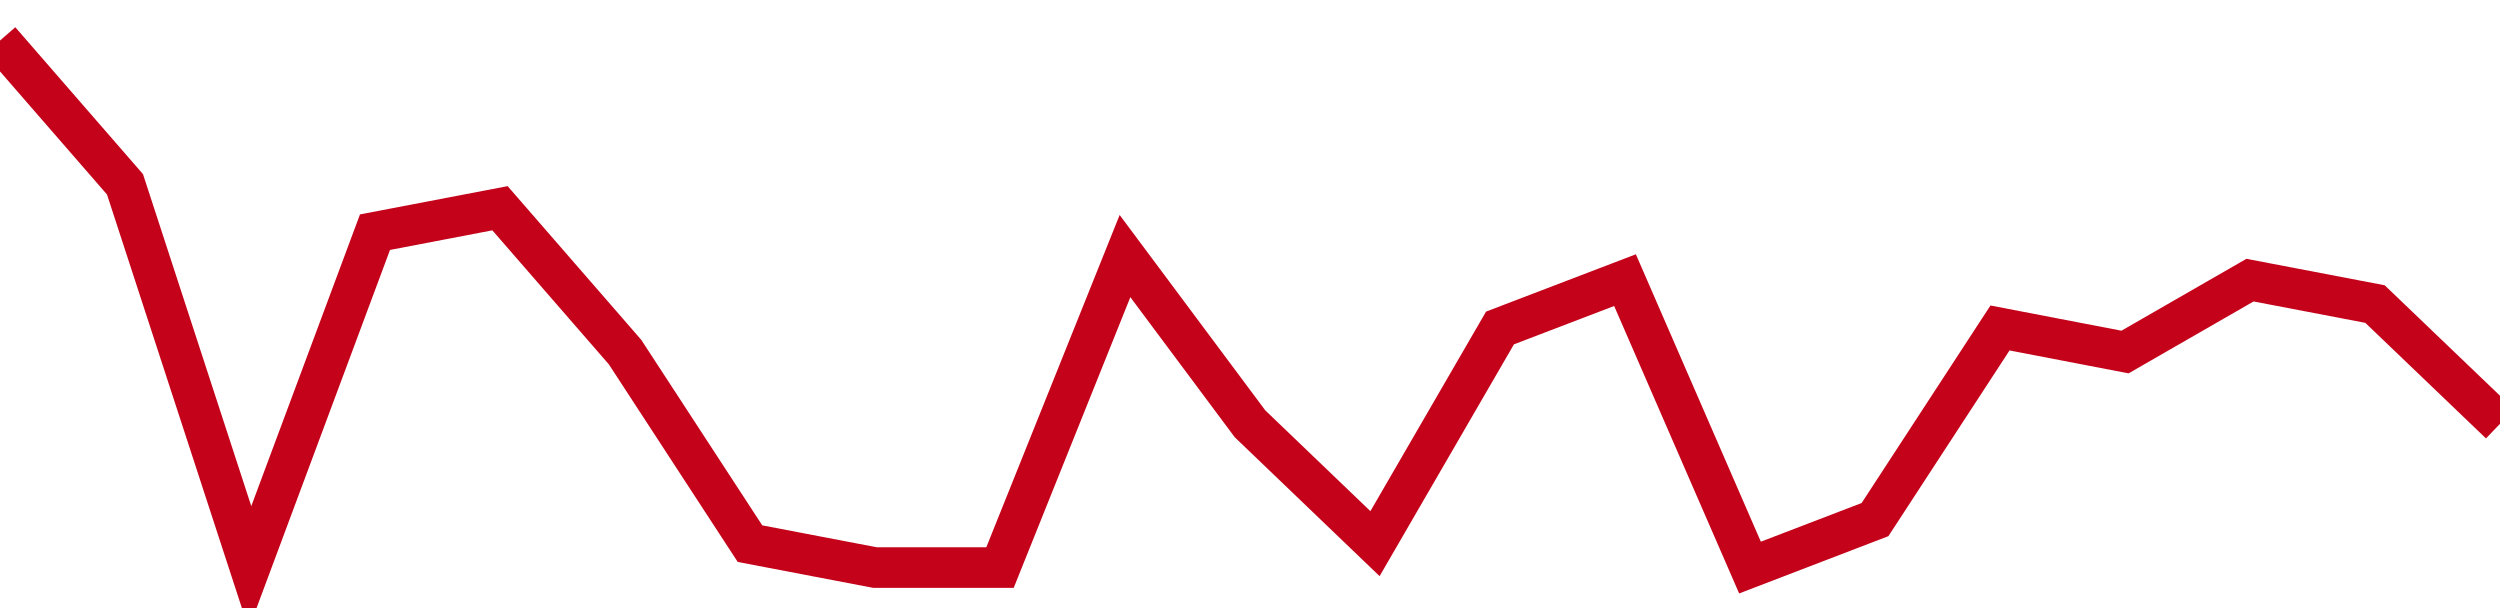
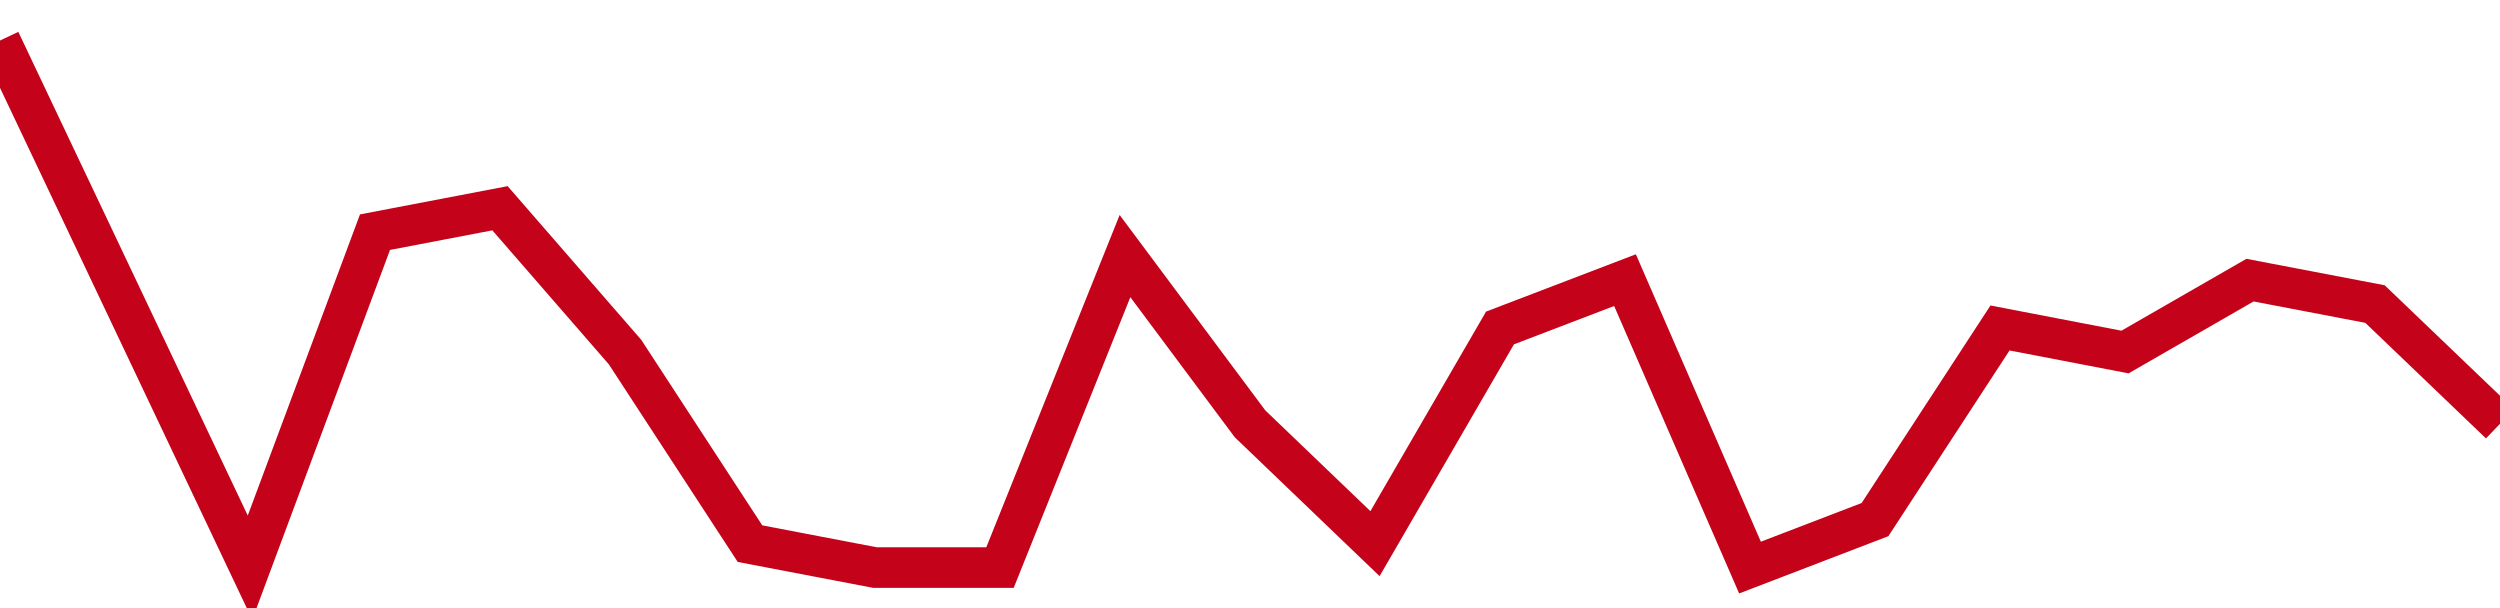
<svg xmlns="http://www.w3.org/2000/svg" viewBox="0 0 185 45" class="sparkline">
-   <path class="sparkline--fill" d="M 0 3 L 0 3 L 9.25 13.64 L 18.5 42 L 27.75 17.18 L 37 15.41 L 46.25 26.05 L 55.5 40.23 L 64.75 42 L 74 42 L 83.25 18.95 L 92.5 31.36 L 101.75 40.23 L 111 24.27 L 120.25 20.73 L 129.5 42 L 138.75 38.45 L 148 24.27 L 157.25 26.05 L 166.5 20.73 L 175.75 22.5 L 185 31.36 V 45 L 0 45 Z" stroke="none" fill="none" />
-   <path class="sparkline--line" d="M 0 3 L 0 3 L 9.25 13.64 L 18.5 42 L 27.75 17.18 L 37 15.41 L 46.25 26.05 L 55.5 40.23 L 64.75 42 L 74 42 L 83.25 18.95 L 92.5 31.36 L 101.75 40.23 L 111 24.27 L 120.25 20.73 L 129.5 42 L 138.75 38.45 L 148 24.27 L 157.25 26.05 L 166.5 20.73 L 175.75 22.5 L 185 31.36" fill="none" stroke-width="3" stroke="#C4021A" />
+   <path class="sparkline--line" d="M 0 3 L 0 3 L 18.5 42 L 27.75 17.18 L 37 15.41 L 46.25 26.05 L 55.5 40.23 L 64.75 42 L 74 42 L 83.25 18.95 L 92.5 31.36 L 101.75 40.23 L 111 24.27 L 120.25 20.73 L 129.5 42 L 138.75 38.45 L 148 24.27 L 157.25 26.05 L 166.5 20.73 L 175.75 22.5 L 185 31.36" fill="none" stroke-width="3" stroke="#C4021A" />
</svg>